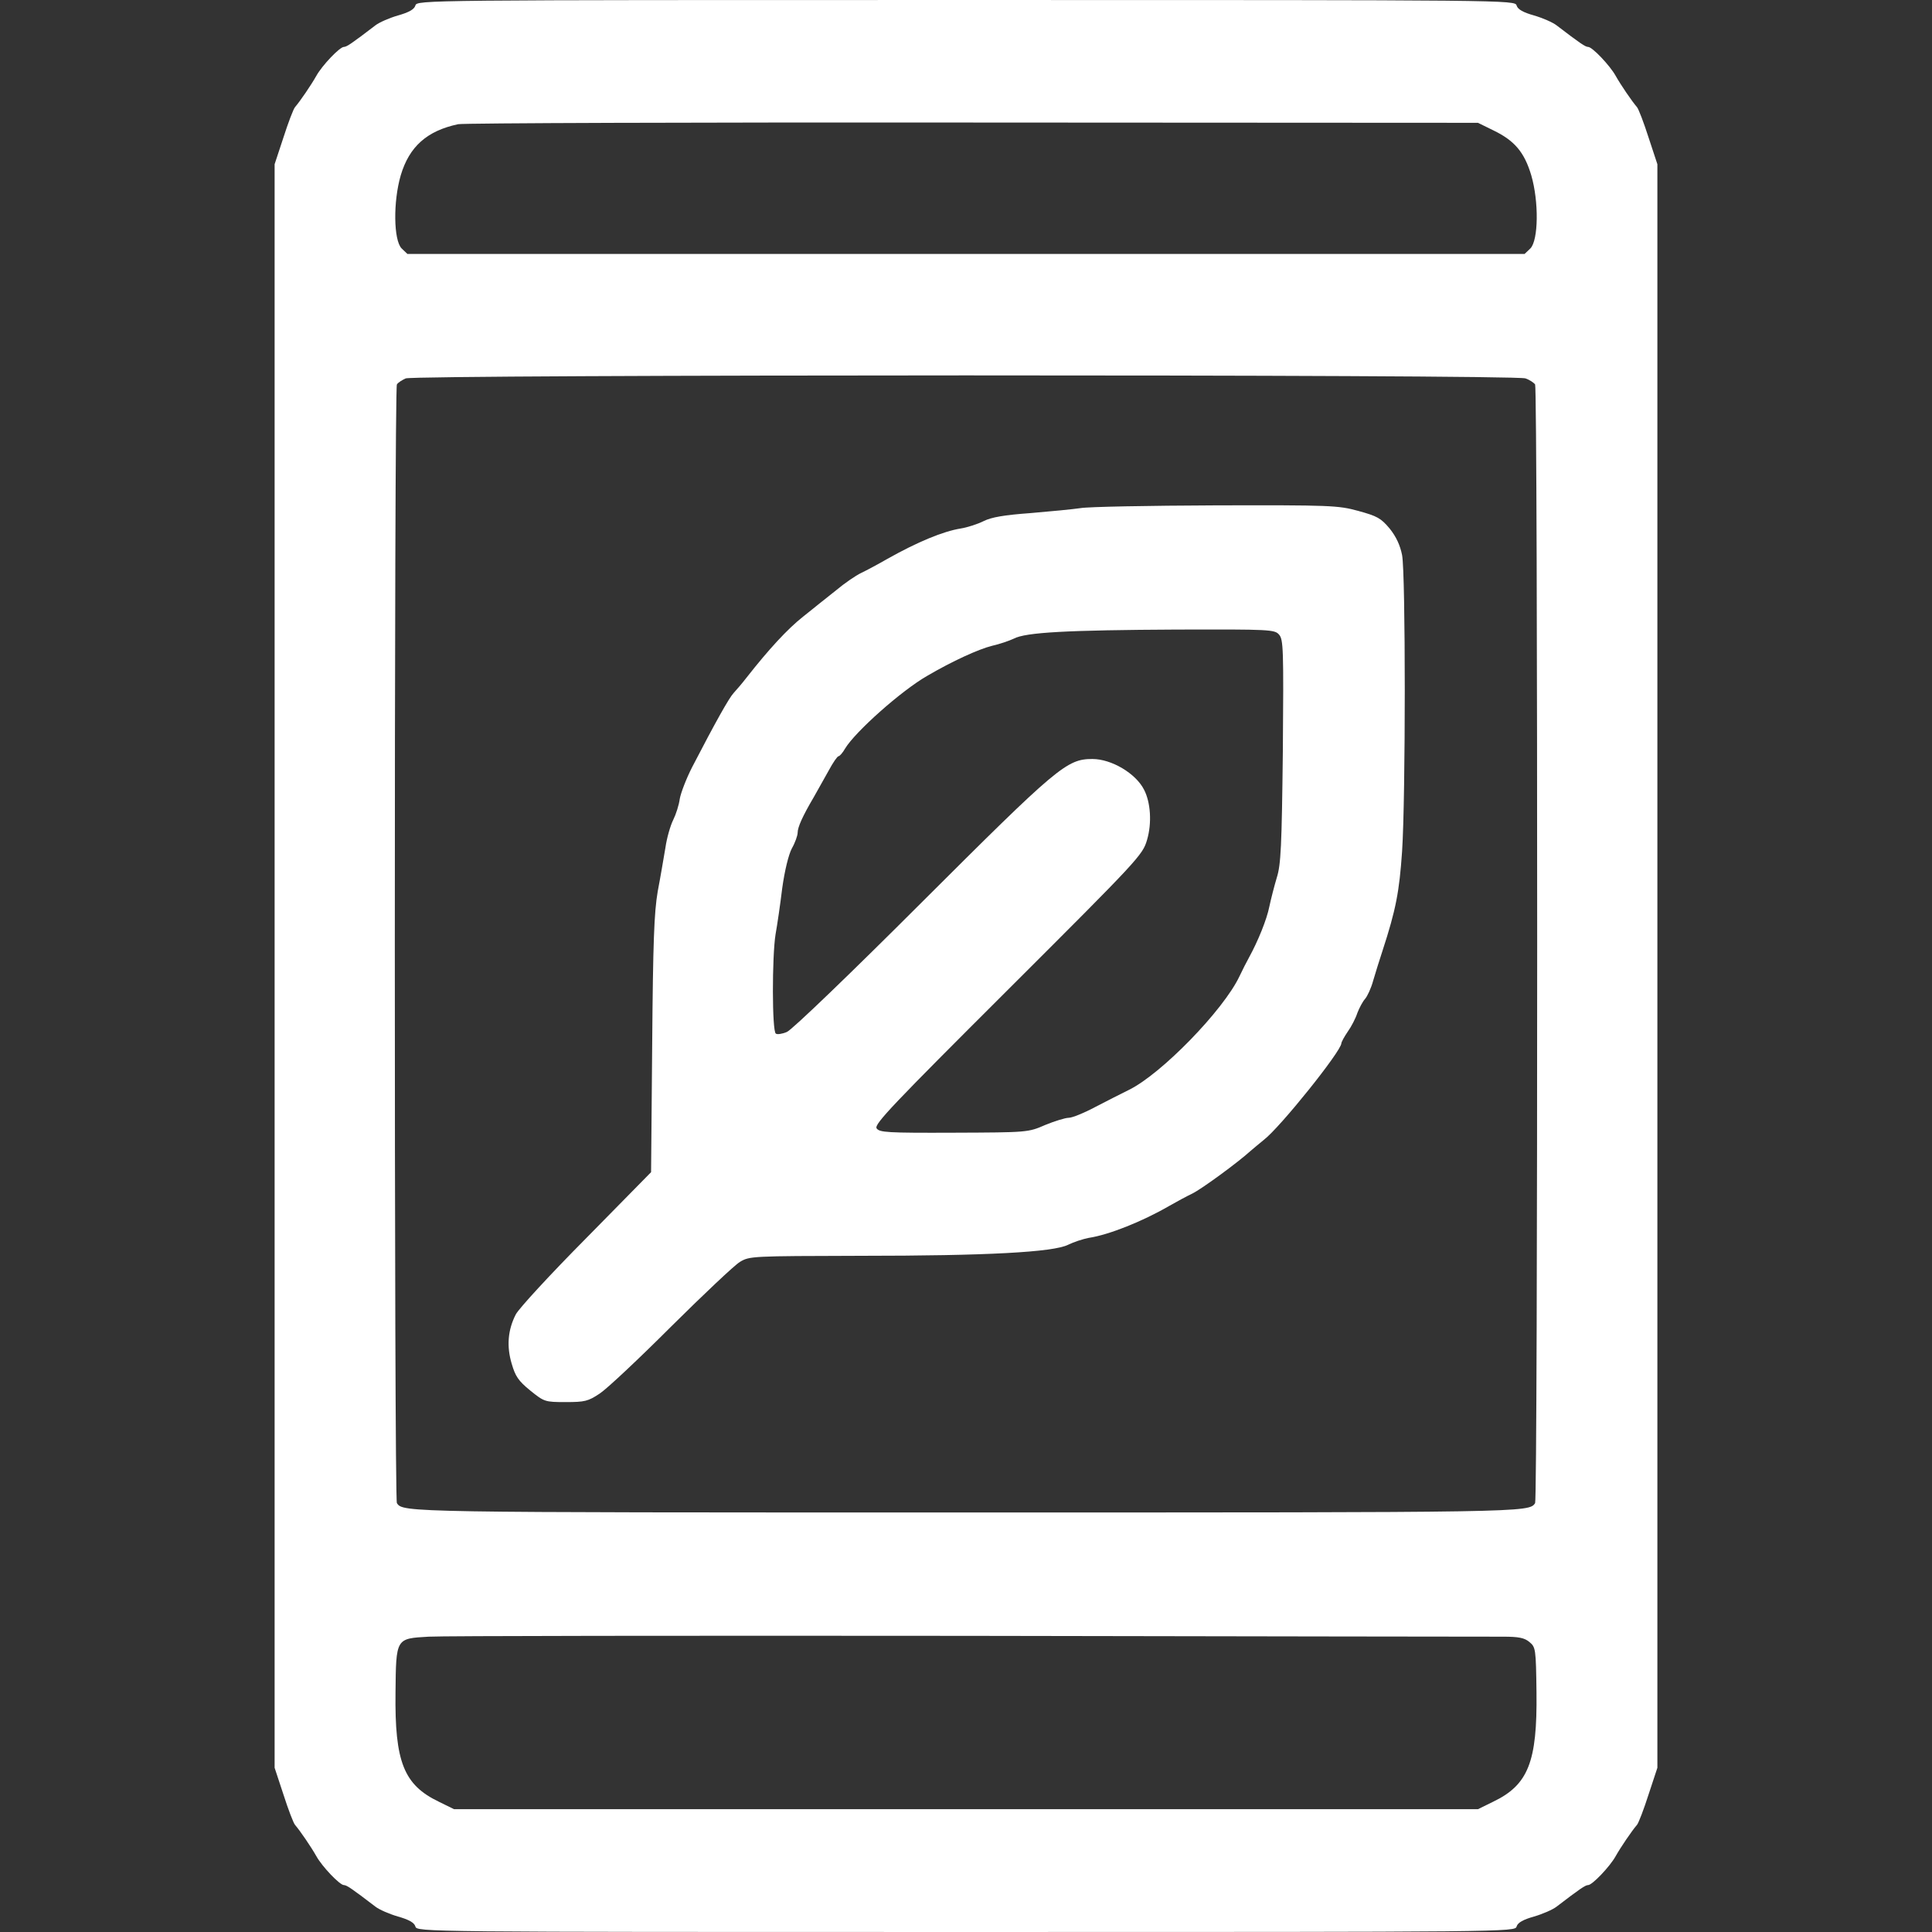
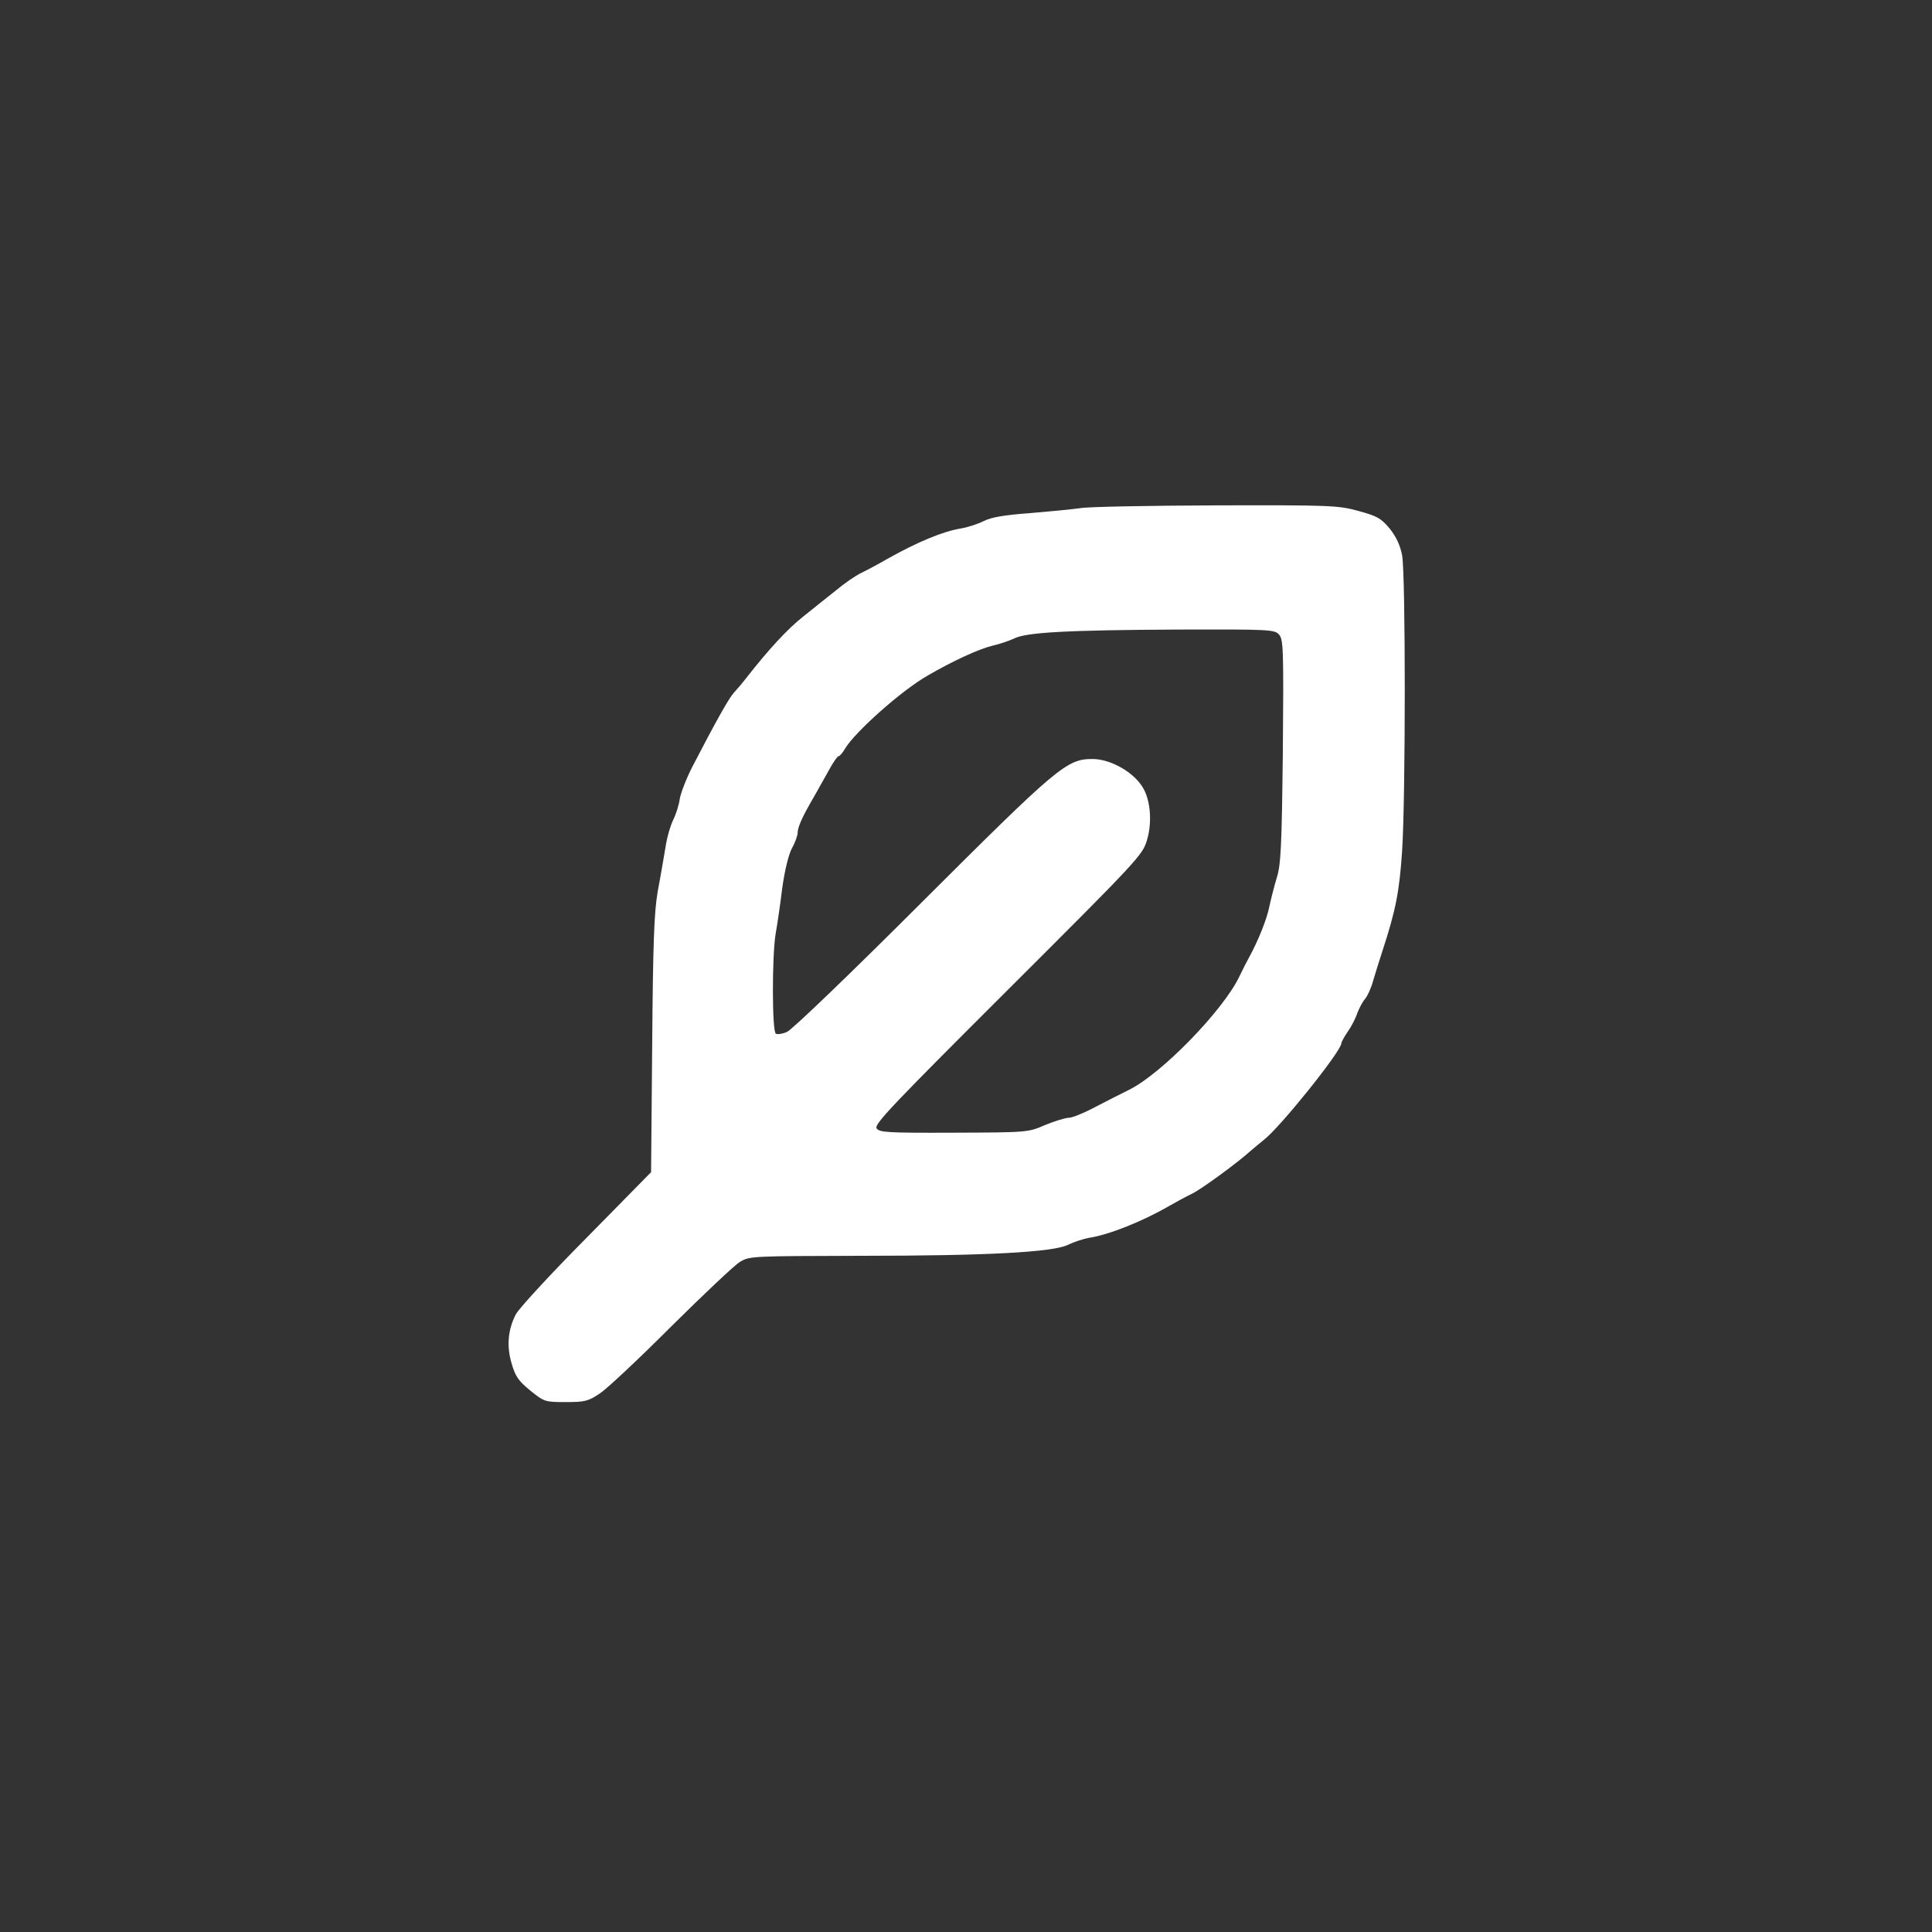
<svg xmlns="http://www.w3.org/2000/svg" version="1.1" id="Layer_1" x="0px" y="0px" viewBox="44 47 700 700" style="enable-background:new 44 47 700 700;" xml:space="preserve">
  <rect x="44" y="47" width="700" height="700" fill="#333333" stroke="none" />
  <style type="text/css">
	.st0{fill:#FFFFFF;}
</style>
  <g transform="translate(0,700) scale(0.1,-0.1)">
-     <path class="st0" d="M1945,6510c-4-14-24-25-63-36c-31-9-68-25-82-36c-85-65-104-78-114-78c-15,0-79-67-100-105   c-18-32-58-91-77-113c-6-7-25-57-42-110l-32-97V3030V125l32-97c17-53,36-103,42-110c19-22,59-81,77-113c21-38,85-105,100-105   c10,0,29-13,114-78c14-11,51-27,82-36c39-11,59-22,63-36c6-20,18-20,1995-20s1989,0,1995,20c4,14,24,25,63,36c31,9,68,25,82,36   c85,65,104,78,114,78c15,0,79,67,100,105c18,32,58,91,77,113c6,7,25,57,42,110l32,97v2905v2905l-32,97c-17,53-36,103-42,110   c-19,22-59,81-77,113c-21,38-85,105-100,105c-10,0-29,13-114,78c-14,11-51,27-82,36c-39,11-59,22-63,36c-6,20-18,20-1995,20   S1951,6530,1945,6510z M5850,6058c77-37,113-79,138-163c28-96,26-235-3-265l-21-20H3940H1916l-21,20c-29,30-31,169-3,265   c31,104,95,161,208,185c19,4,858,7,1865,6l1830-1L5850,6058z M5967,5159c15-5,31-16,35-22c10-15,10-4038,0-4053   c-22-34-28-34-2062-34s-2040,0-2062,34c-10,15-10,4038,0,4053c4,7,19,16,32,22C1946,5173,5929,5174,5967,5159z M5886,600   c56,0,77-4,95-19c23-19,24-24,26-183c3-252-30-335-157-396l-55-27H3940H2085l-55,27c-127,61-160,144-157,395c2,199,1,196,120,203   c45,3,924,4,1952,3C4974,601,5847,600,5886,600z" />
    <path class="st0" d="M4355,4689c-27-4-109-12-181-18c-96-7-142-15-170-29c-22-11-59-23-84-27c-62-10-155-48-265-110   c-33-19-76-42-95-51s-60-37-91-63c-32-25-85-68-119-95c-57-45-125-119-205-221c-16-21-38-46-47-56c-16-17-64-102-150-268   c-21-41-41-93-45-115c-3-23-14-57-24-77s-23-65-28-100c-6-35-18-107-28-159c-13-77-17-181-20-556l-4-461l-235-239   c-130-131-244-255-255-276c-29-56-34-116-15-179c13-45,24-62,67-97c51-41,53-42,129-42c69,0,81,3,123,31c26,17,142,126,259,243   c117,116,229,222,249,234c35,21,43,21,434,22c462,0,701,13,755,40c20,10,54,21,75,25c73,11,195,60,290,115c28,16,65,36,84,45   c35,17,167,114,212,155c9,8,31,26,48,40c59,45,281,322,281,350c0,4,10,23,23,42c13,18,29,49,35,68c7,18,19,41,28,51   c8,9,22,39,29,65c8,27,23,76,34,109c49,150,61,215,71,360c13,197,13,1007,0,1074c-7,35-21,66-45,96c-32,38-45,45-114,64   c-73,20-100,21-517,20C4603,4698,4383,4694,4355,4689z M5074,4231c16-18,17-50,14-423c-4-345-7-411-22-458c-9-30-21-77-27-105   c-9-46-41-125-74-185c-8-14-23-44-34-67c-58-123-284-355-401-412c-25-12-79-40-120-61c-41-22-85-40-98-40c-12,0-51-12-85-26   c-62-27-64-27-331-28c-243-1-270,1-280,16c-9,15,61,88,477,503c474,473,487,487,503,542c18,61,13,136-11,182   c-30,59-118,111-187,111c-93,0-126-28-619-520c-251-251-471-463-488-469c-16-7-35-10-40-6c-14,8-14,279-1,360c6,33,17,108,24,166   c9,65,23,122,35,145c12,21,21,47,21,57c0,20,18,60,58,128c15,26,39,70,55,98c15,28,31,51,35,51s15,12,24,28c37,61,203,209,297,263   c92,54,187,97,235,109c27,6,62,18,79,26c43,23,193,31,593,33C5041,4250,5058,4249,5074,4231z" />
  </g>
</svg>